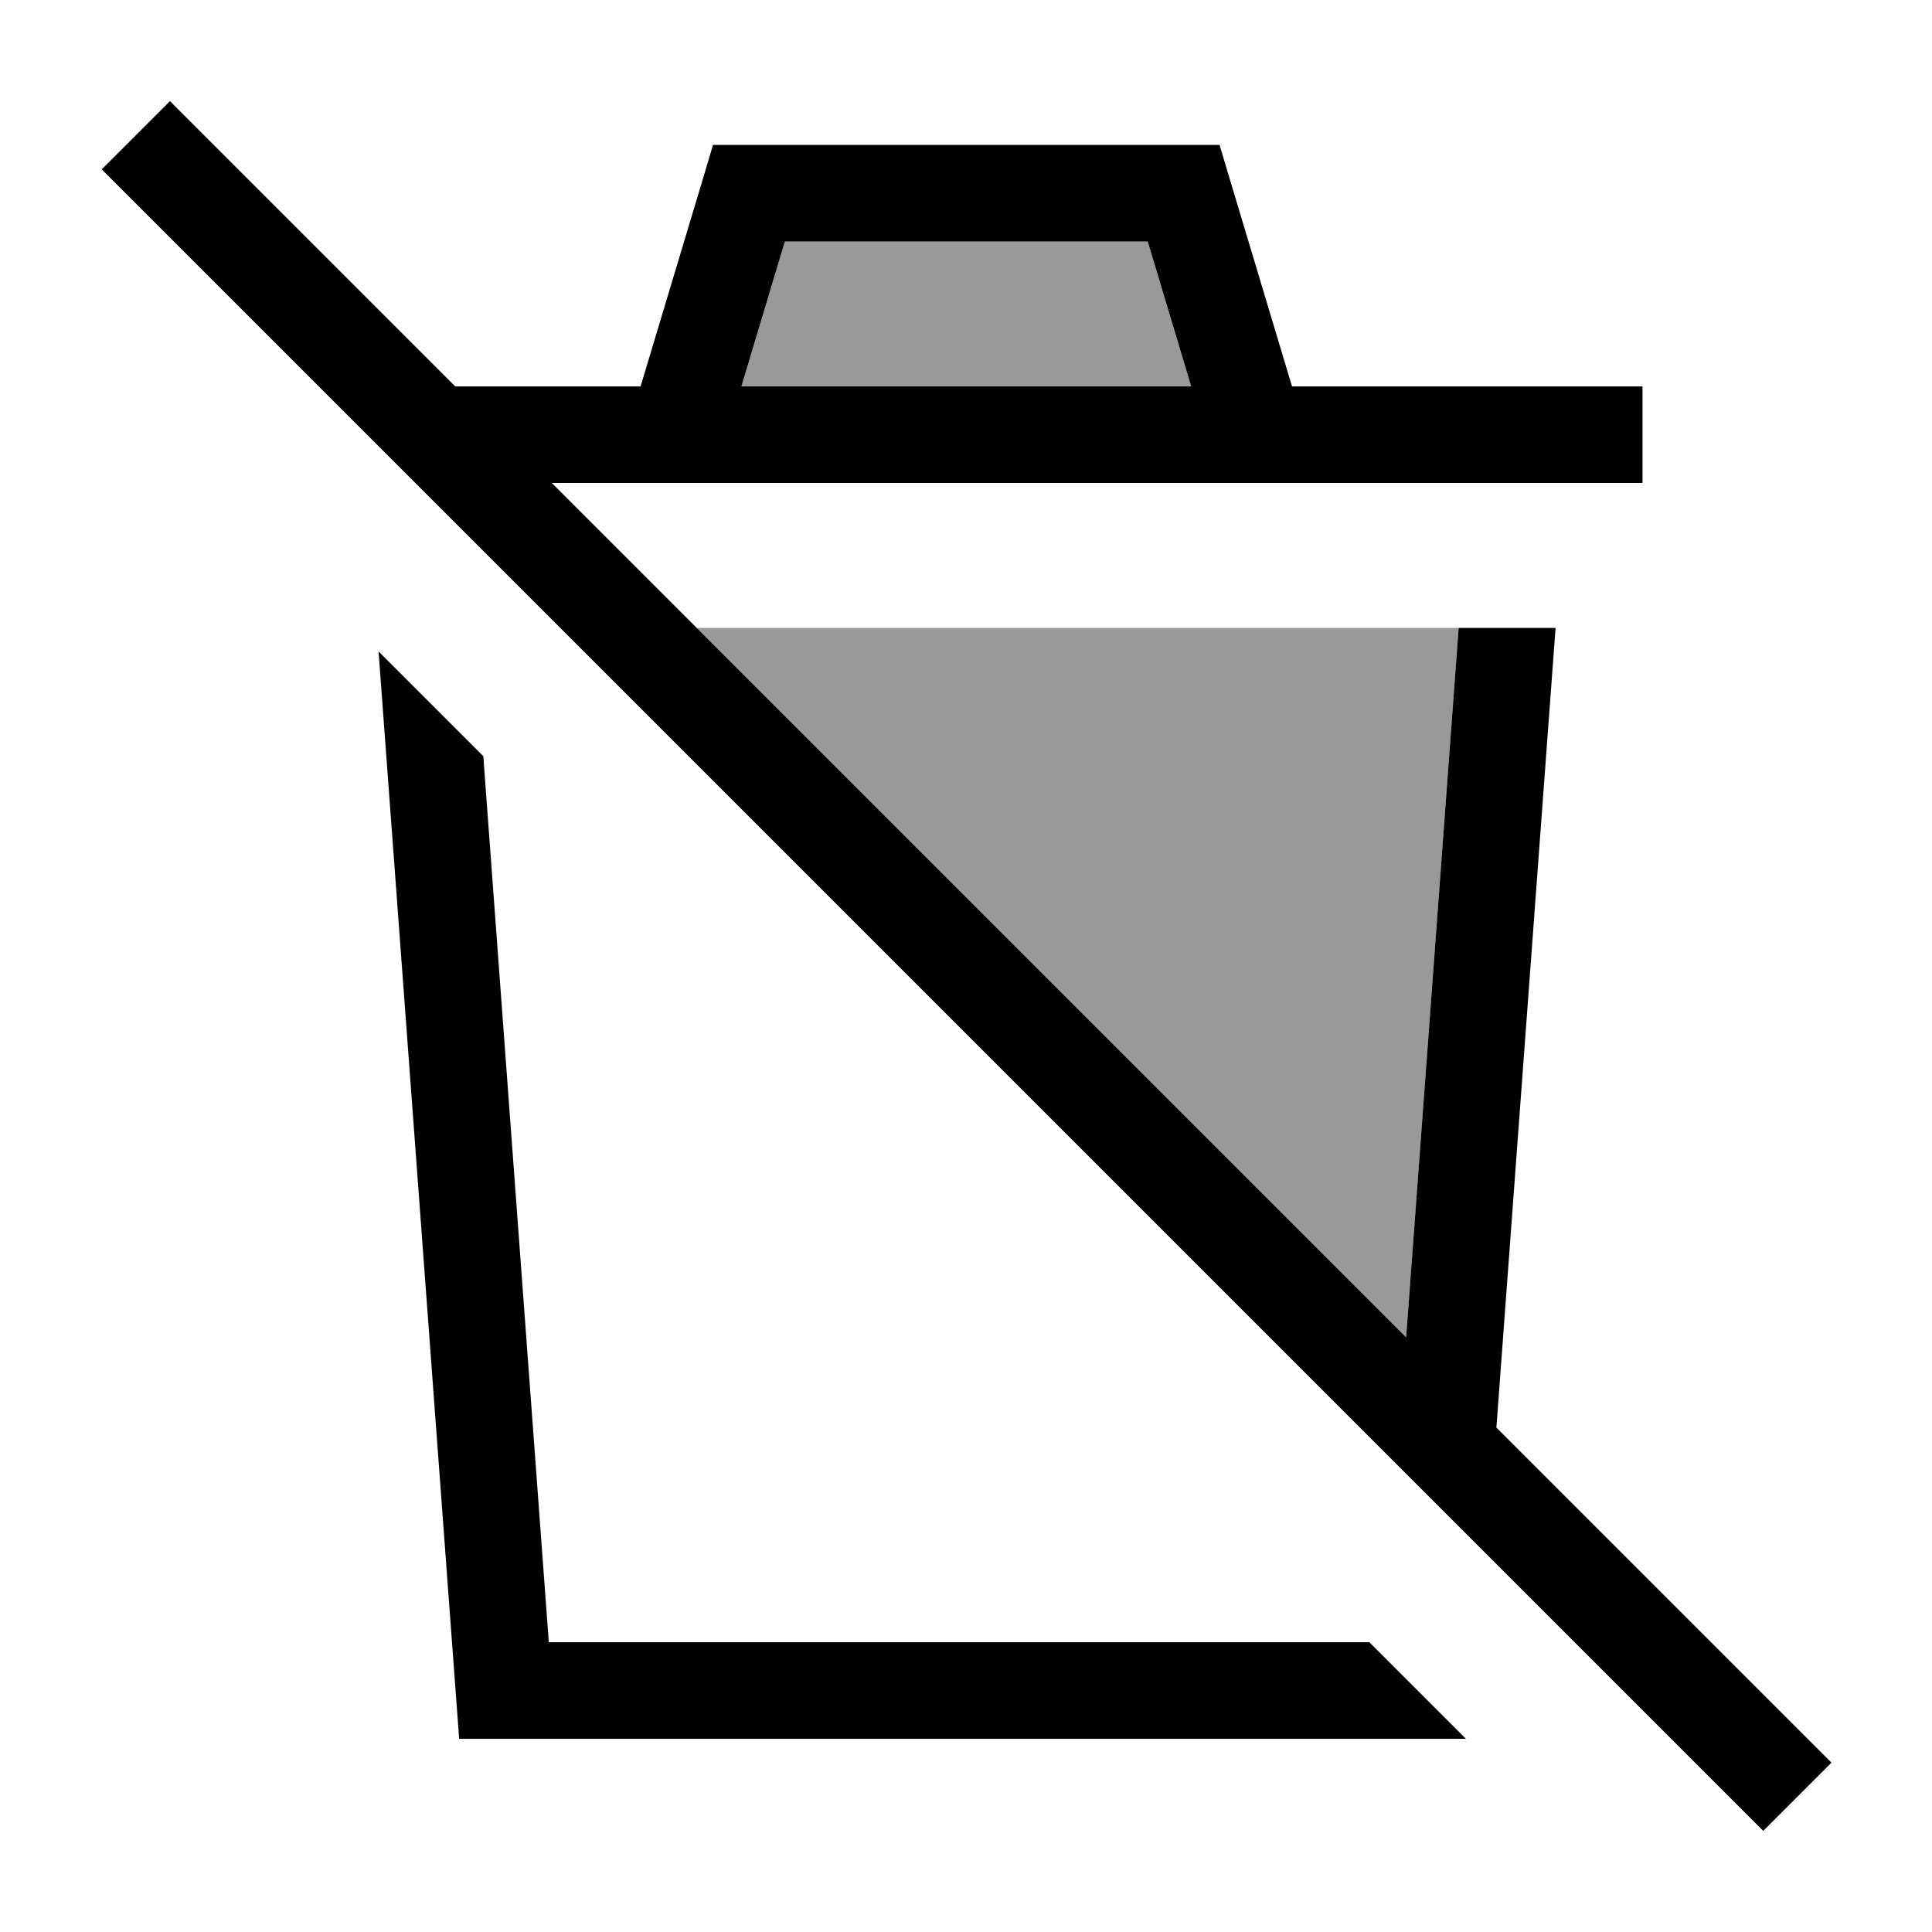
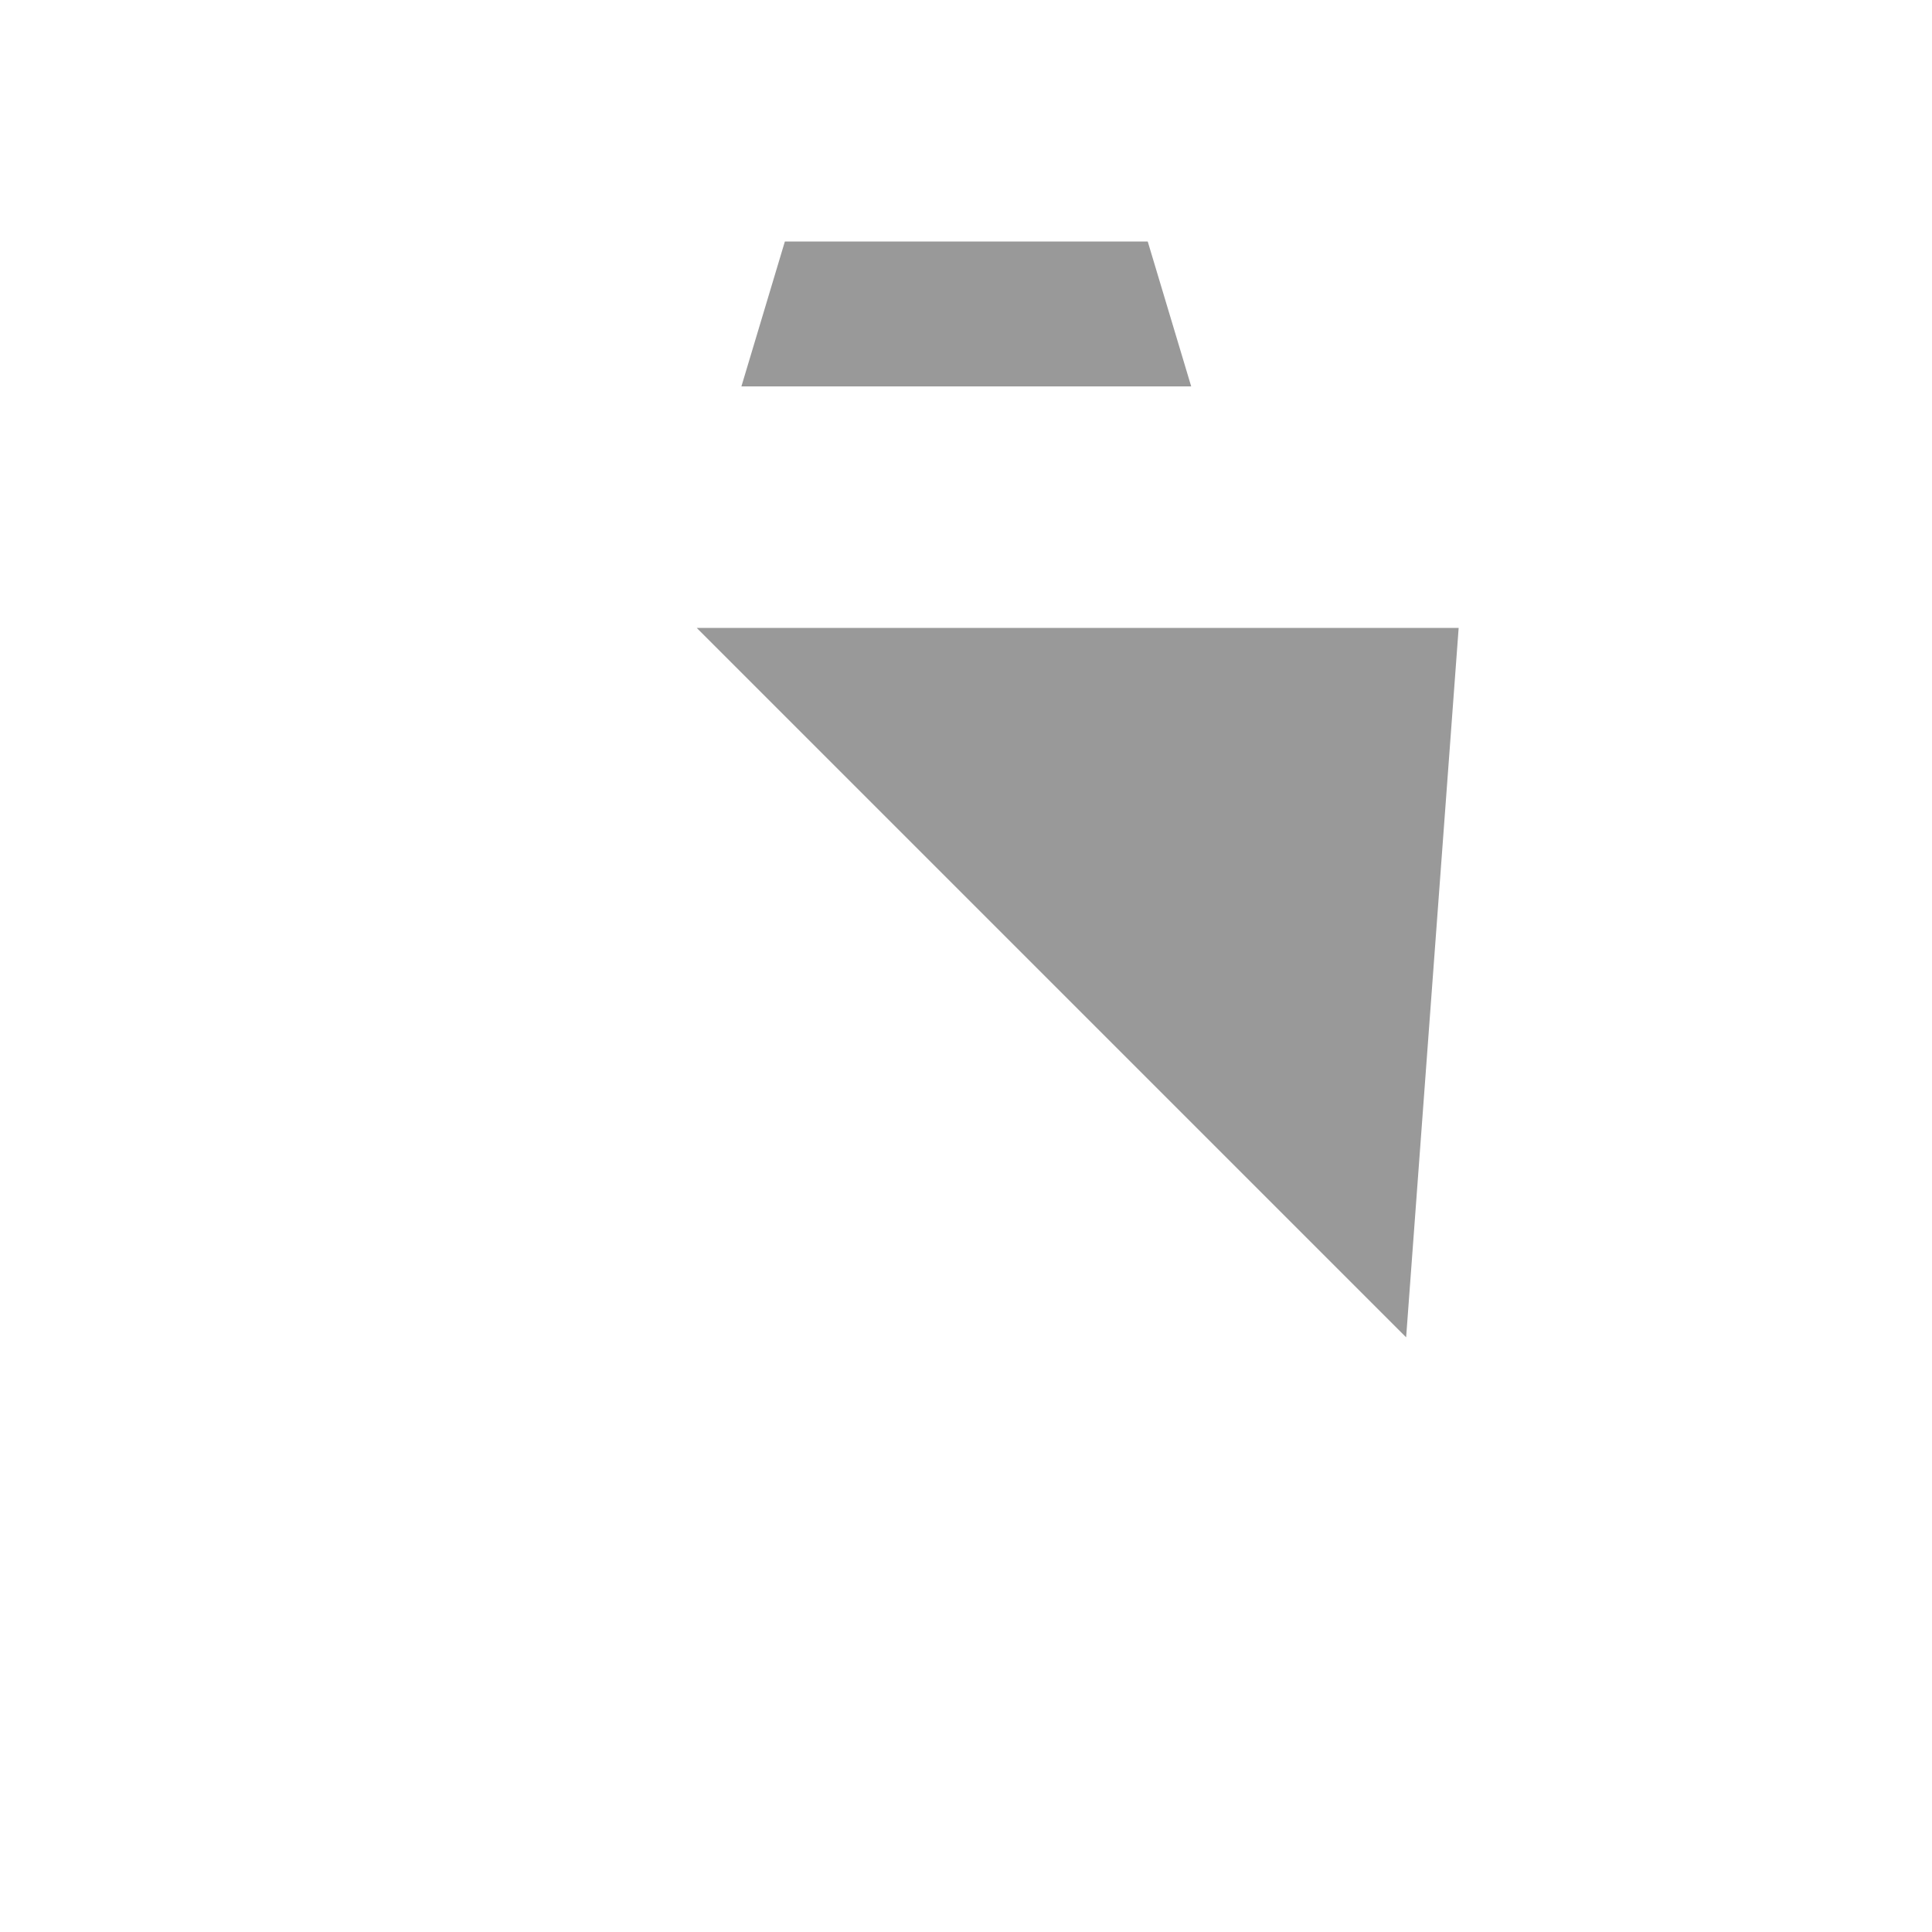
<svg xmlns="http://www.w3.org/2000/svg" viewBox="0 0 640 640">
  <path opacity=".4" fill="currentColor" d="M230.8 208L465.8 443L483.2 208C530.1 208 445.9 208 230.7 208zM245.6 128L394.6 128L380.2 80L260 80L245.6 128z" />
-   <path fill="currentColor" d="M67.6 44.8L56.3 33.5L33.7 56.1L45 67.4L572.8 595.2L584.1 606.5L606.7 583.9L595.4 572.6L495.7 472.9L515.3 208L483.2 208L465.8 443L182.8 160L544.1 160L544.1 128L428 128L407.4 59.4L404 48L236.2 48L232.8 59.4L212.2 128L150.8 128L67.6 44.8zM152.1 576L485.6 576L453.6 544L181.8 544L160.1 250.5L125.4 215.8L152.1 576zM394.6 128L245.6 128L260 80L380.2 80L394.6 128z" />
</svg>